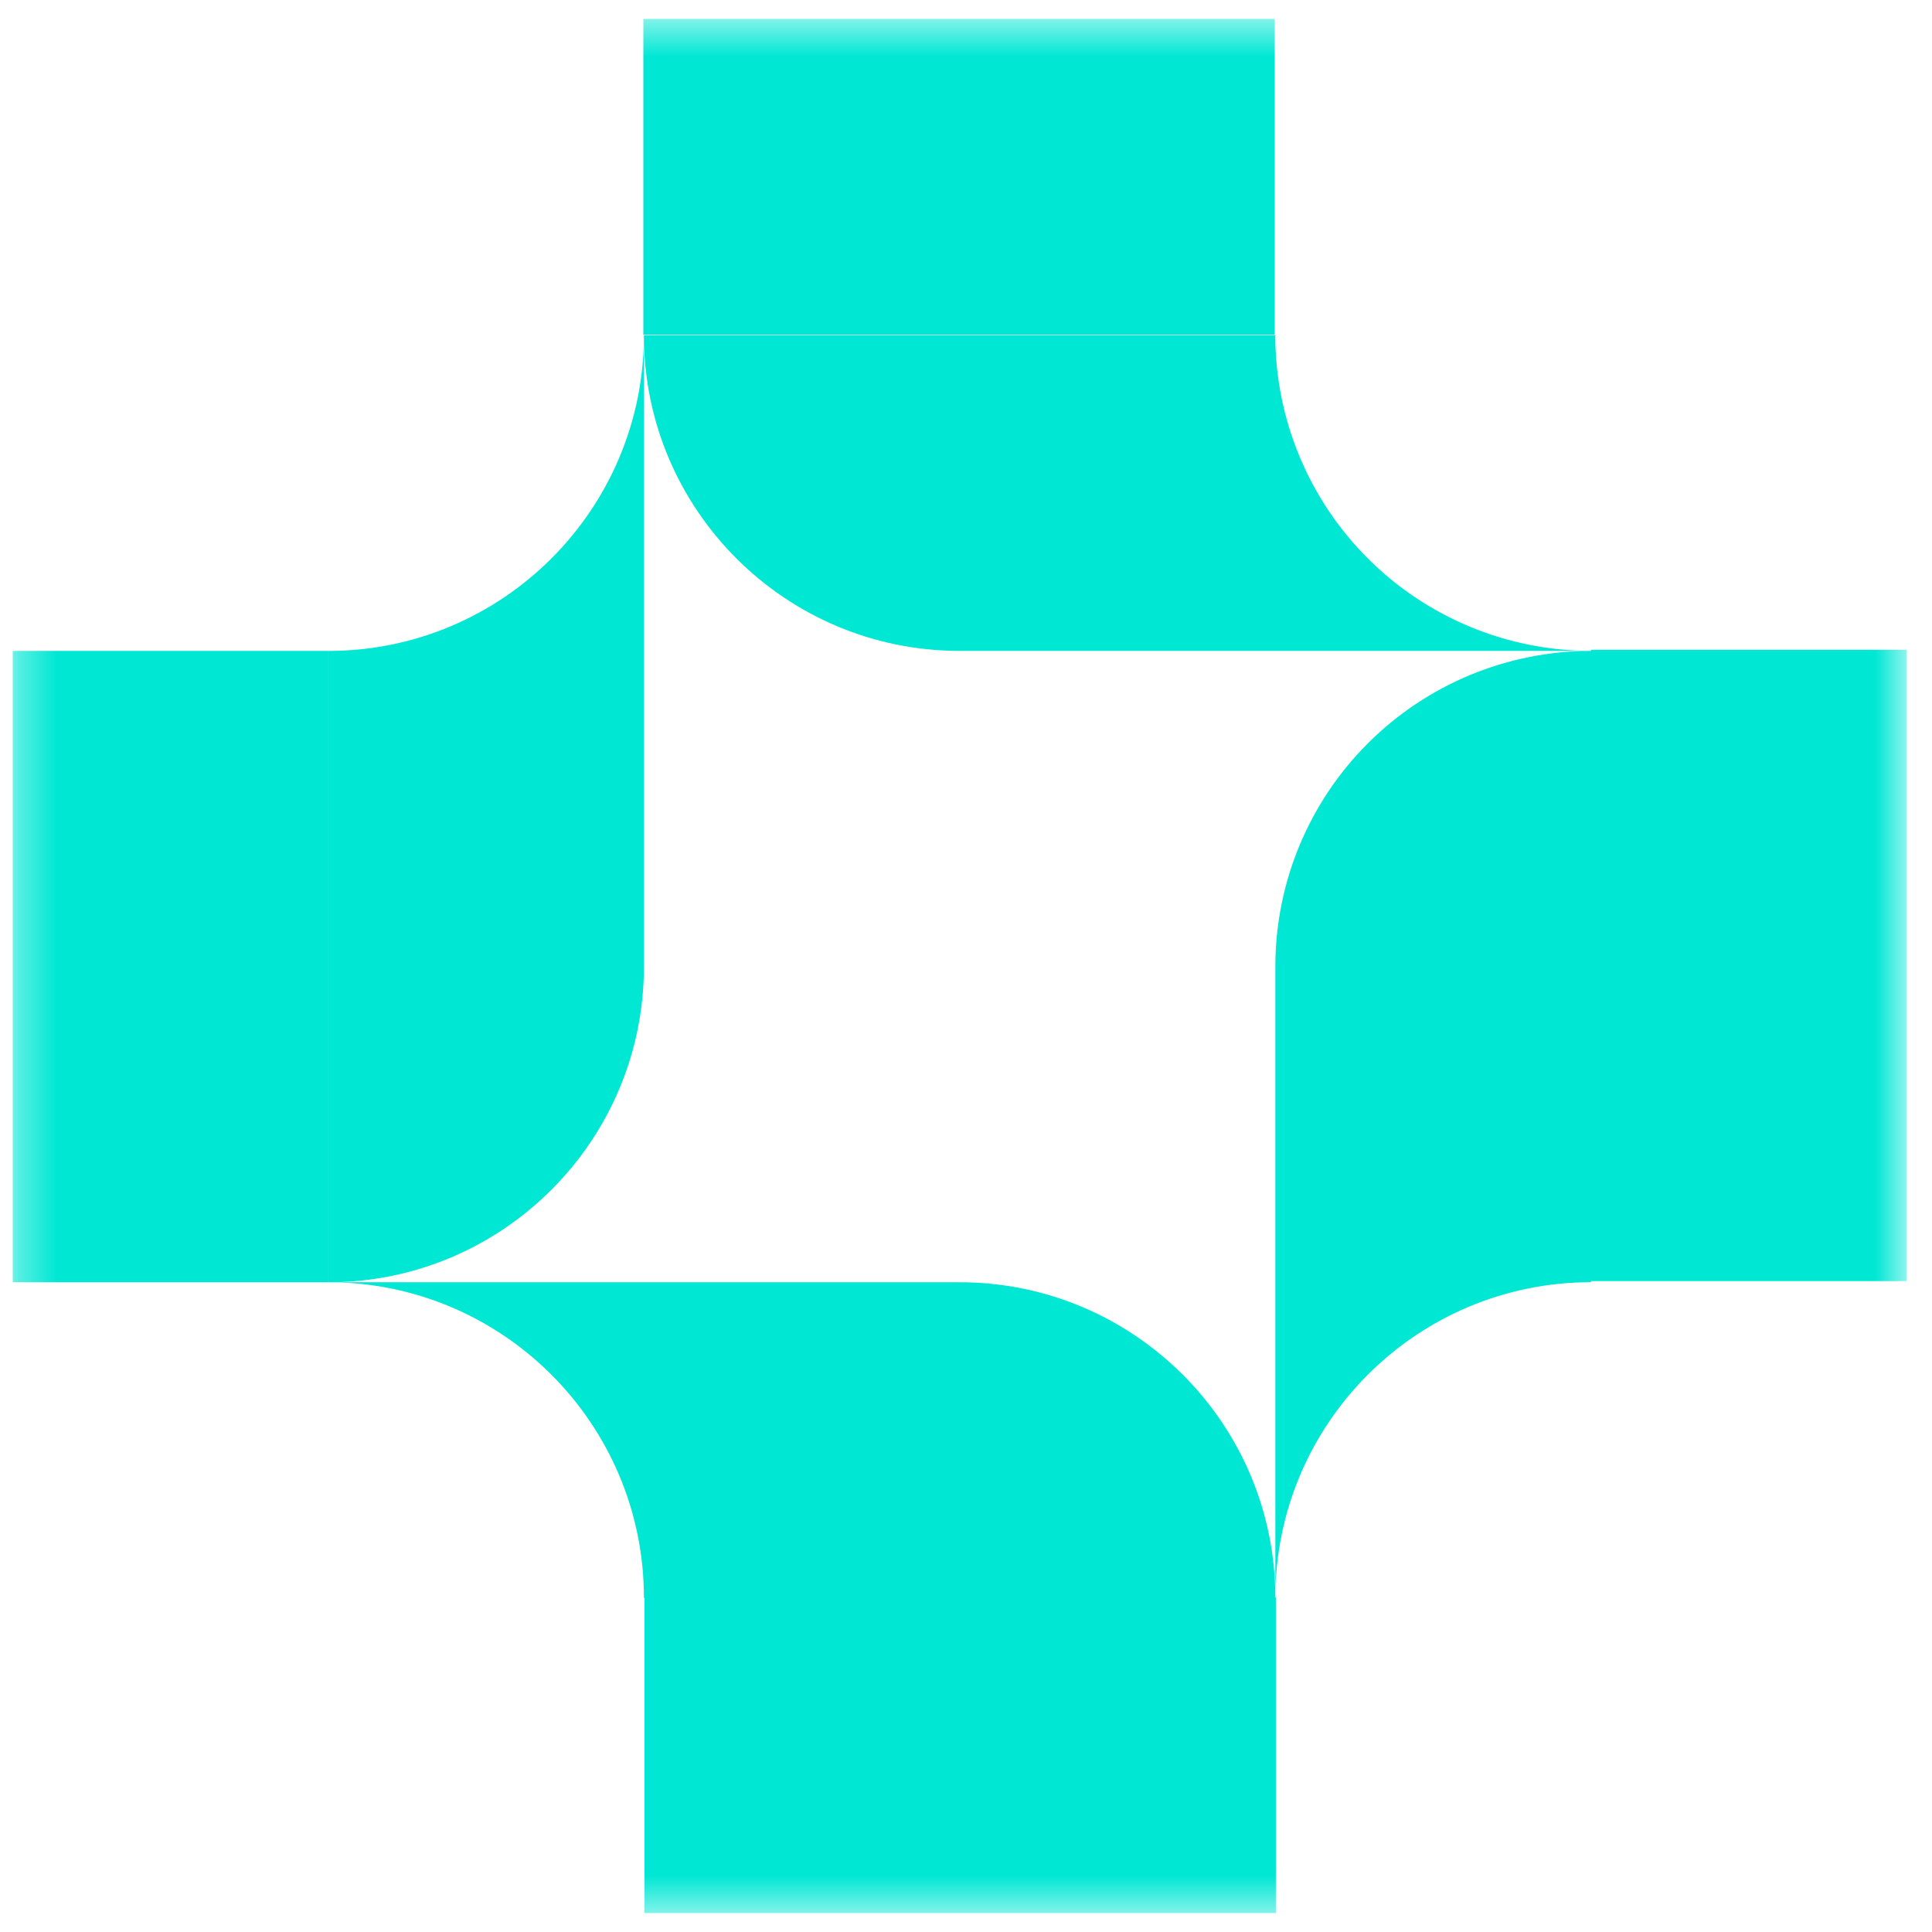
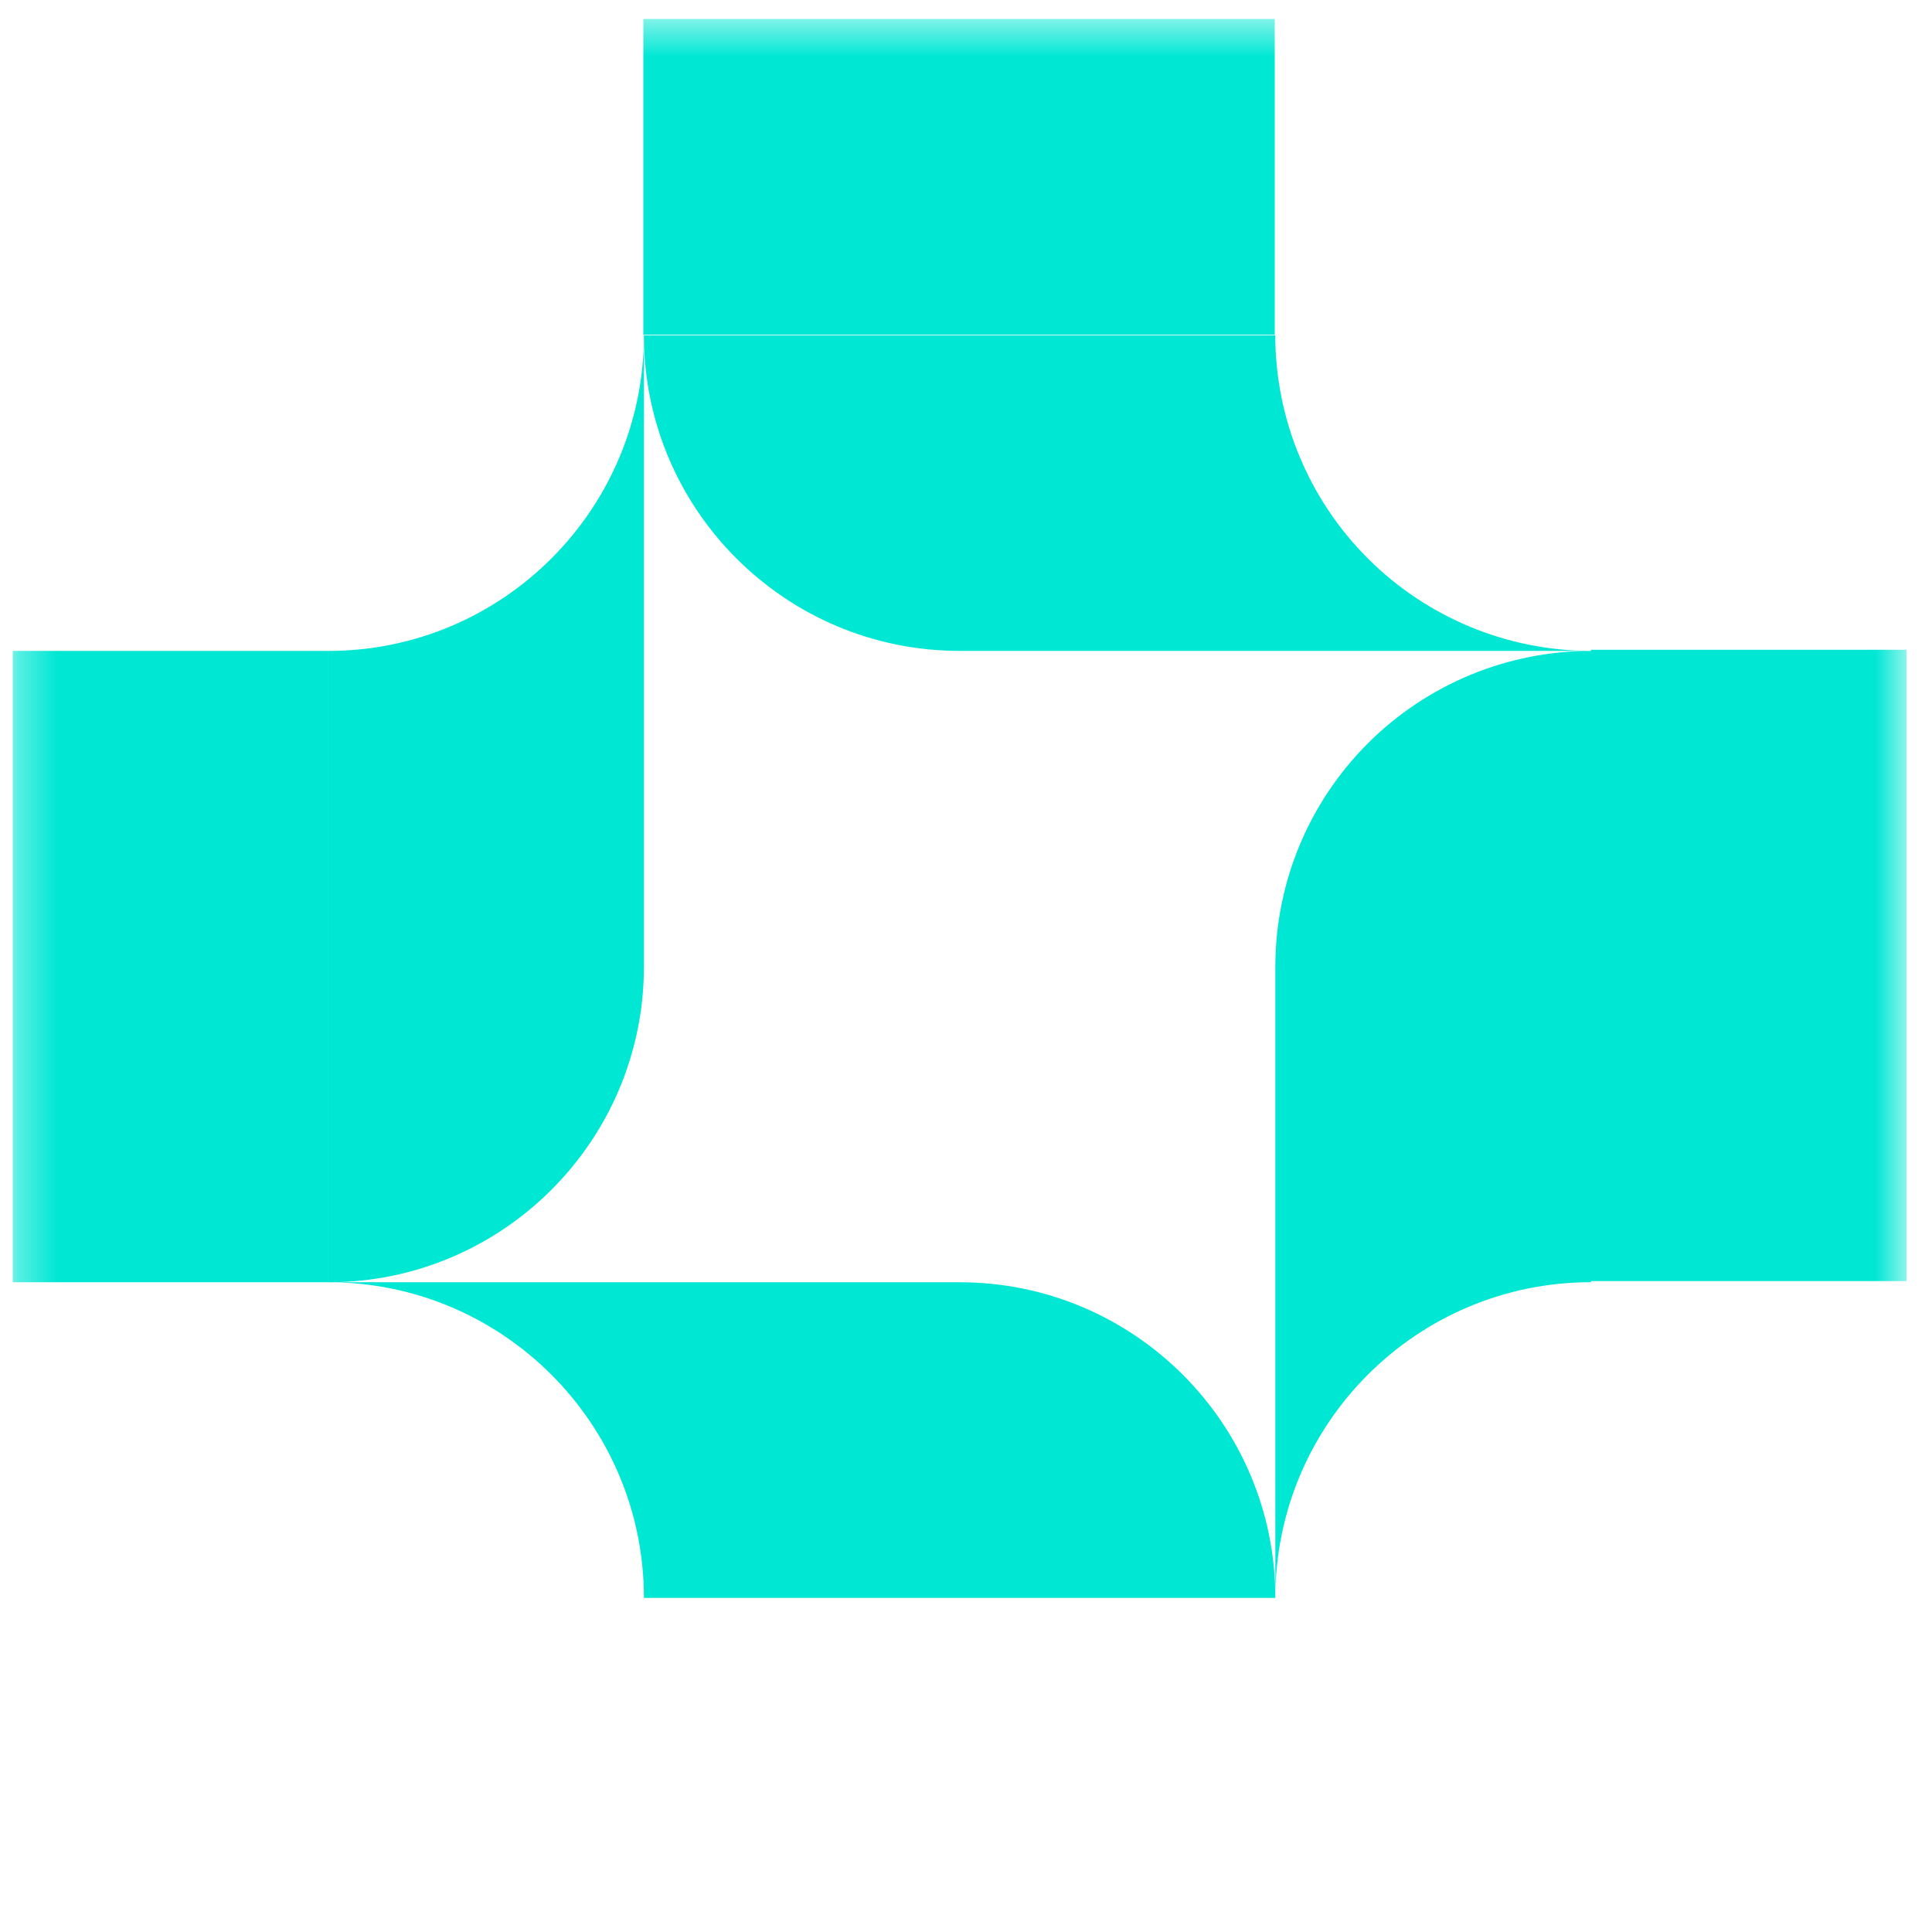
<svg xmlns="http://www.w3.org/2000/svg" width="51" height="51" viewBox="0 0 51 51" fill="none">
  <g clip-path="url(#clip0_0_1041)">
    <g clip-path="url(#clip1_0_1041)">
      <mask id="mask0_0_1041" style="mask-type:luminance" maskUnits="userSpaceOnUse" x="0" y="0" width="51" height="51">
        <path d="M0.332 0.5H50.331V50.5H0.332V0.5Z" fill="white" />
      </mask>
      <g mask="url(#mask0_0_1041)">
        <path d="M16.997 8.849C16.997 13.449 20.73 17.182 25.331 17.182H41.998C39.788 17.181 37.669 16.303 36.106 14.74C34.544 13.178 33.665 11.059 33.664 8.849M33.65 8.833V0.5H16.983V8.833H33.65ZM33.666 42.18C33.666 37.581 29.931 33.848 25.331 33.848H8.666C13.265 33.848 16.998 37.581 16.998 42.181" fill="#00e7d4" />
-         <path d="M17.014 42.167V50.5H33.679V42.167H17.014Z" fill="#00e7d4" />
        <path d="M41.998 17.182C39.789 17.183 37.67 18.061 36.107 19.624C34.544 21.186 33.666 23.305 33.666 25.515V42.18C33.666 37.58 37.398 33.847 41.998 33.847M41.998 33.818H50.331V17.152H41.998V33.818ZM8.666 33.849C13.265 33.849 16.998 30.115 16.998 25.515V8.85C16.998 13.45 13.265 17.183 8.666 17.183M8.665 17.182H0.332V33.848H8.665V17.182Z" fill="#00e7d4" />
      </g>
    </g>
  </g>
  <defs>
    <clipPath id="clip0_0_1041">
      <rect width="50" height="51" fill="white" transform="translate(0.332)" />
    </clipPath>
    <clipPath id="clip1_0_1041">
      <rect width="50" height="51" fill="white" transform="translate(0.332)" />
    </clipPath>
  </defs>
</svg>